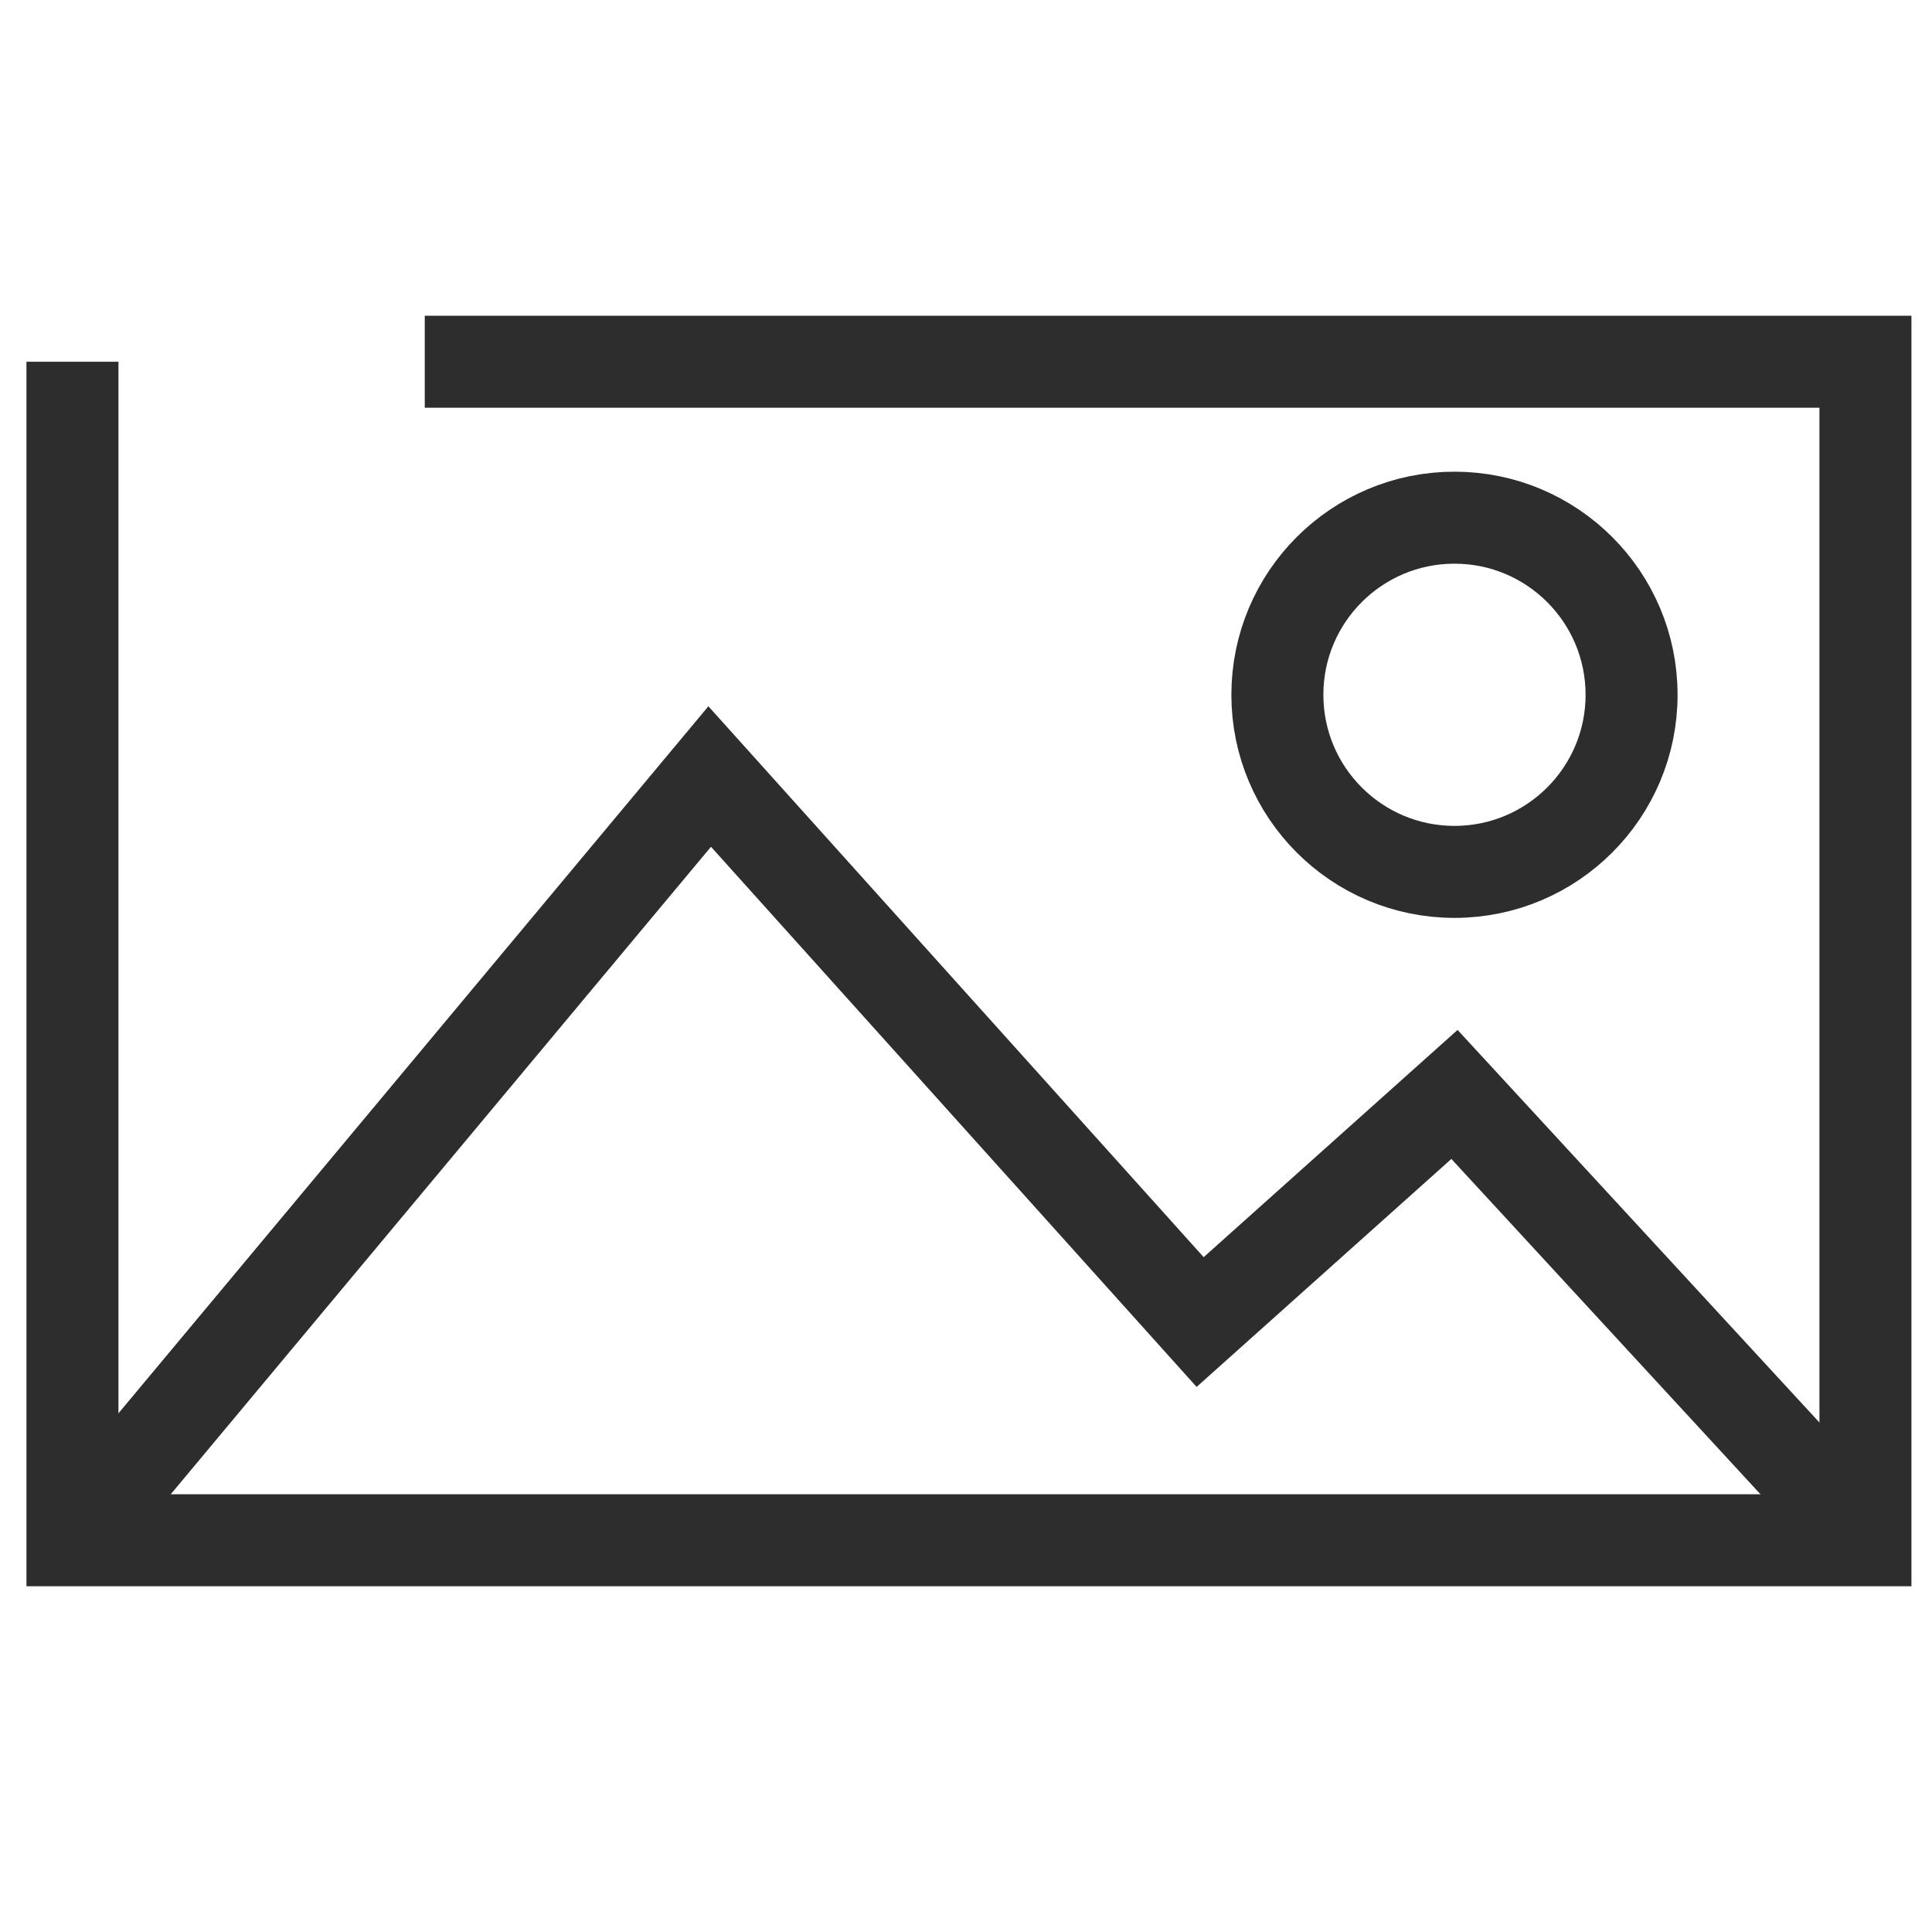
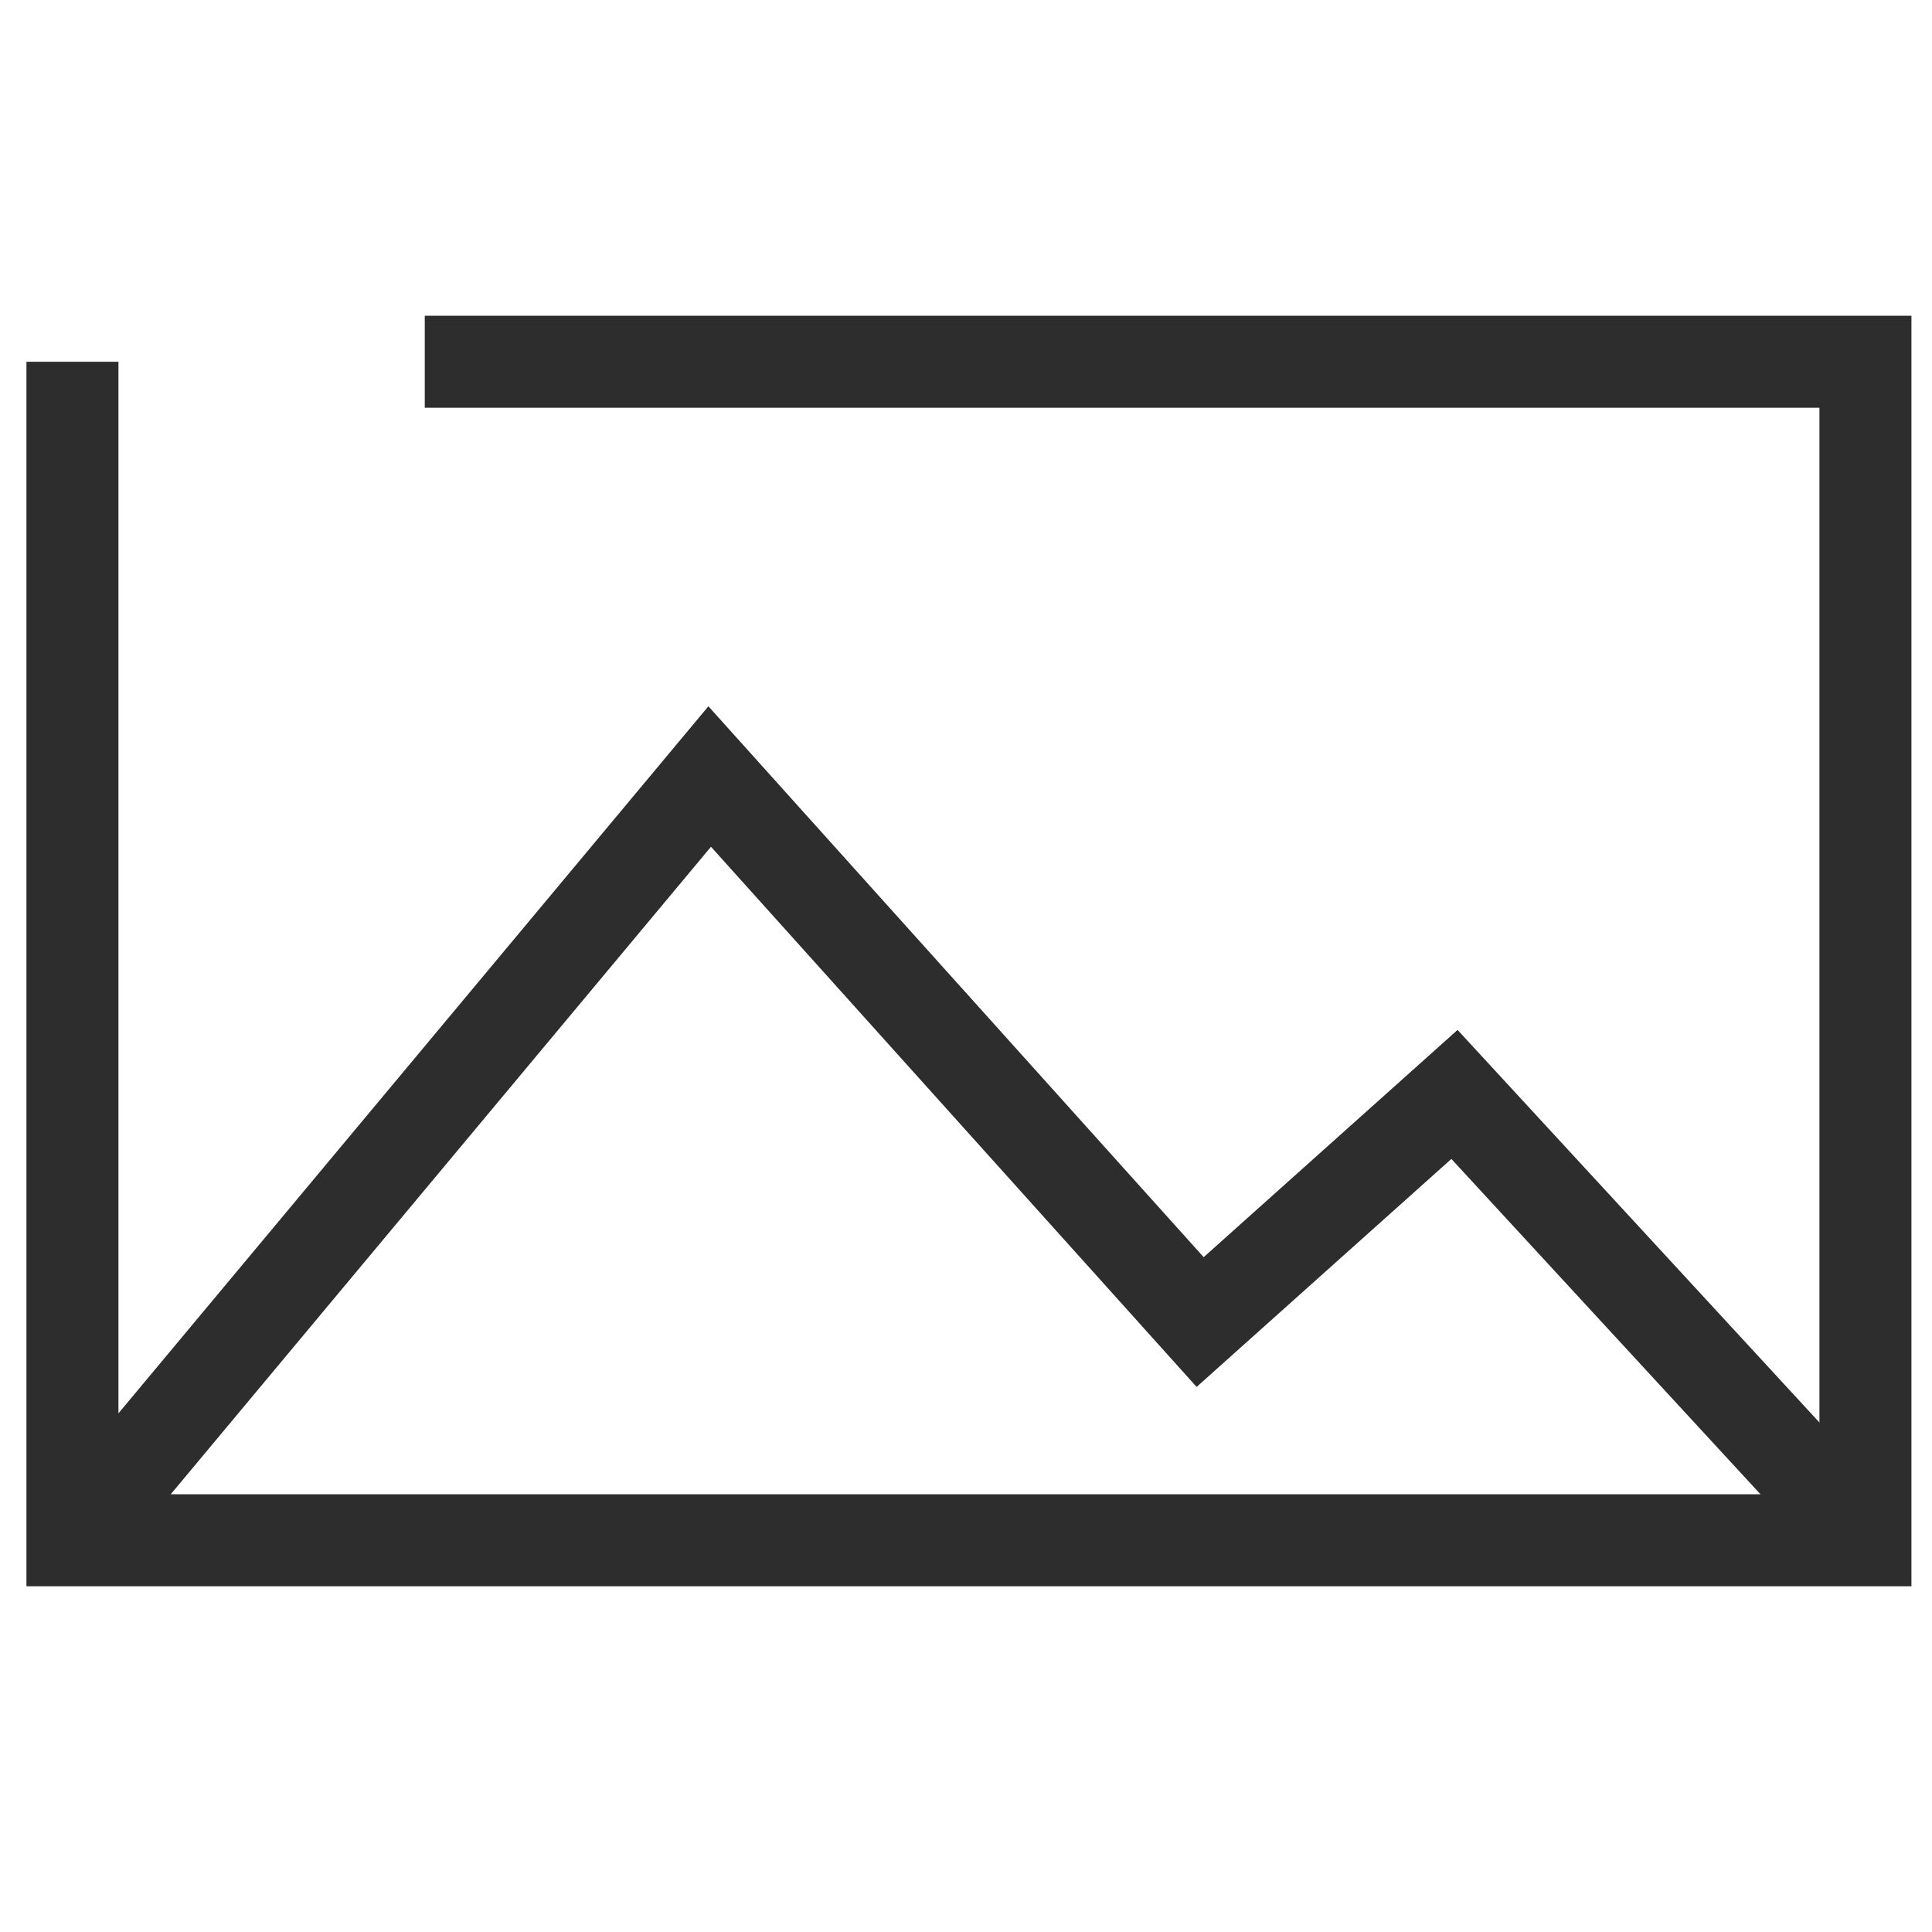
<svg xmlns="http://www.w3.org/2000/svg" version="1.1" id="Layer_1" x="0px" y="0px" viewBox="0 0 42 42" enable-background="new 0 0 42 42" xml:space="preserve">
  <polyline fill="none" stroke="#2D2D2D" stroke-width="2" stroke-miterlimit="10" points="9.234,7.864 40.553,7.864   40.553,33.484 1.575,33.484 1.575,7.864 " />
-   <circle fill="none" stroke="#2D2D2D" stroke-width="2" stroke-miterlimit="10" cx="31.619" cy="15.104" r="3.85" />
  <polyline fill="none" stroke="#2D2D2D" stroke-width="2" stroke-miterlimit="10" points="1.575,33.484 15.428,16.881   26.09,28.74 31.619,23.792 40.553,33.484 " />
</svg>